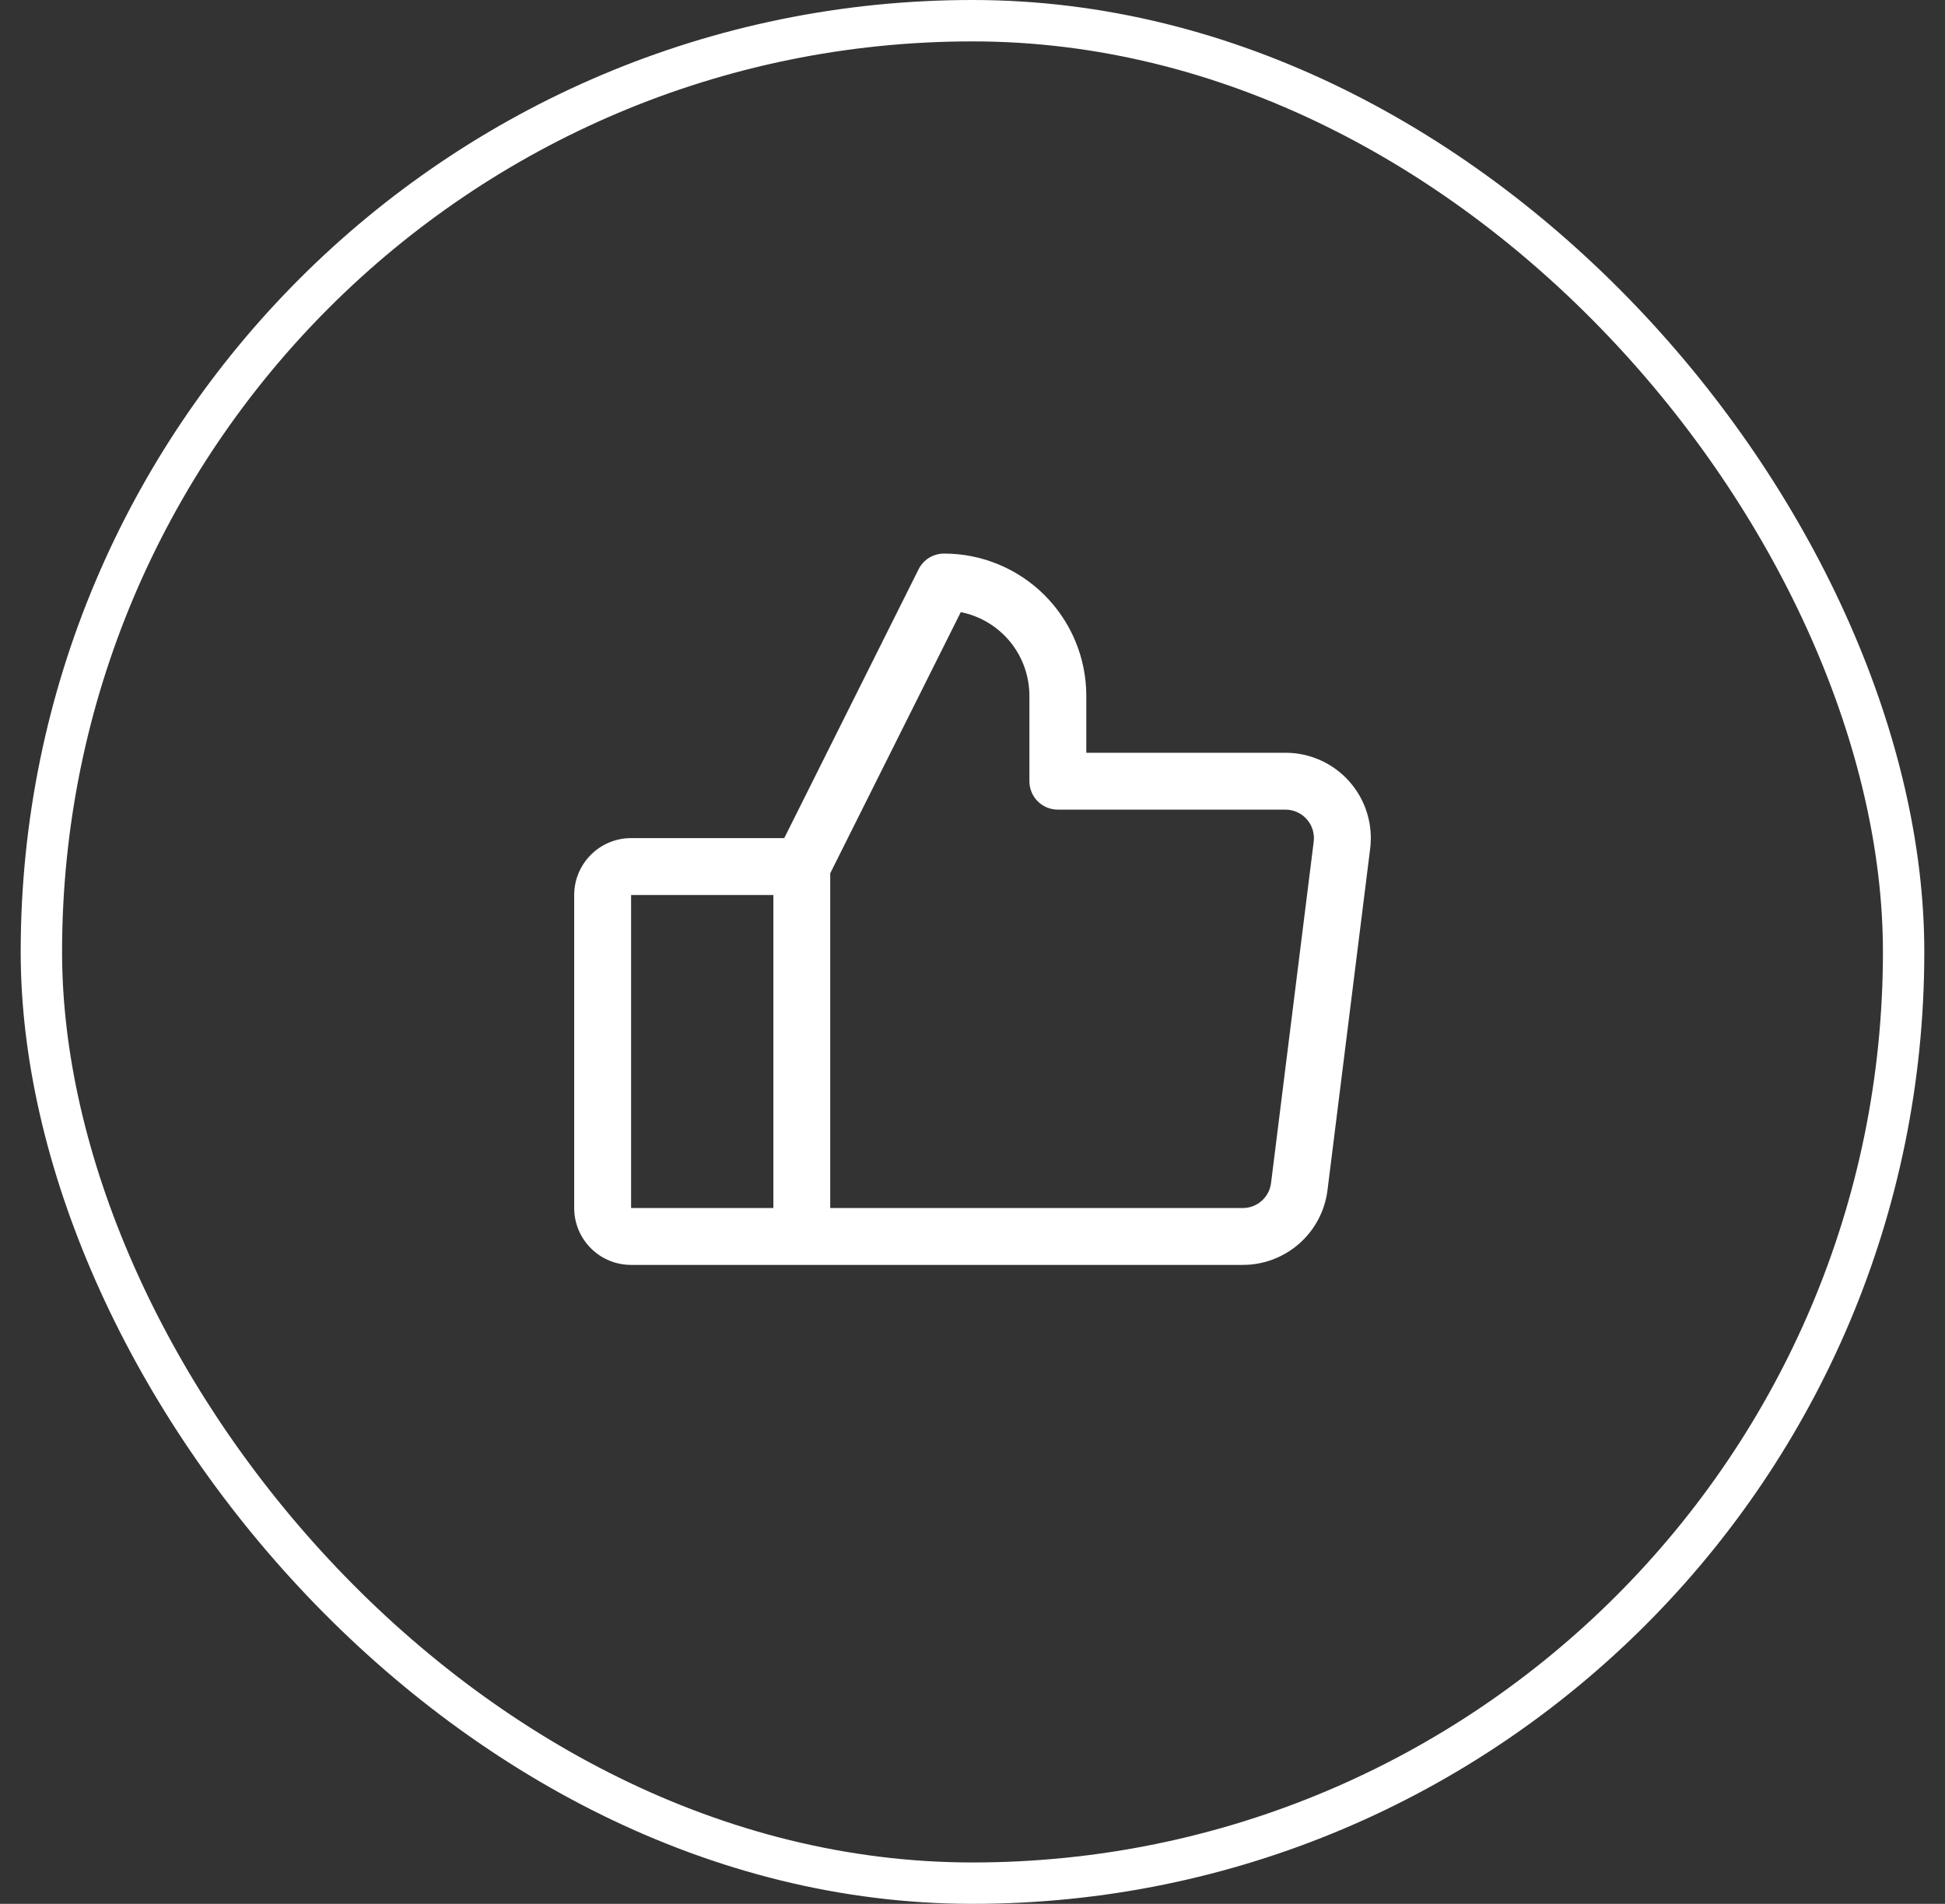
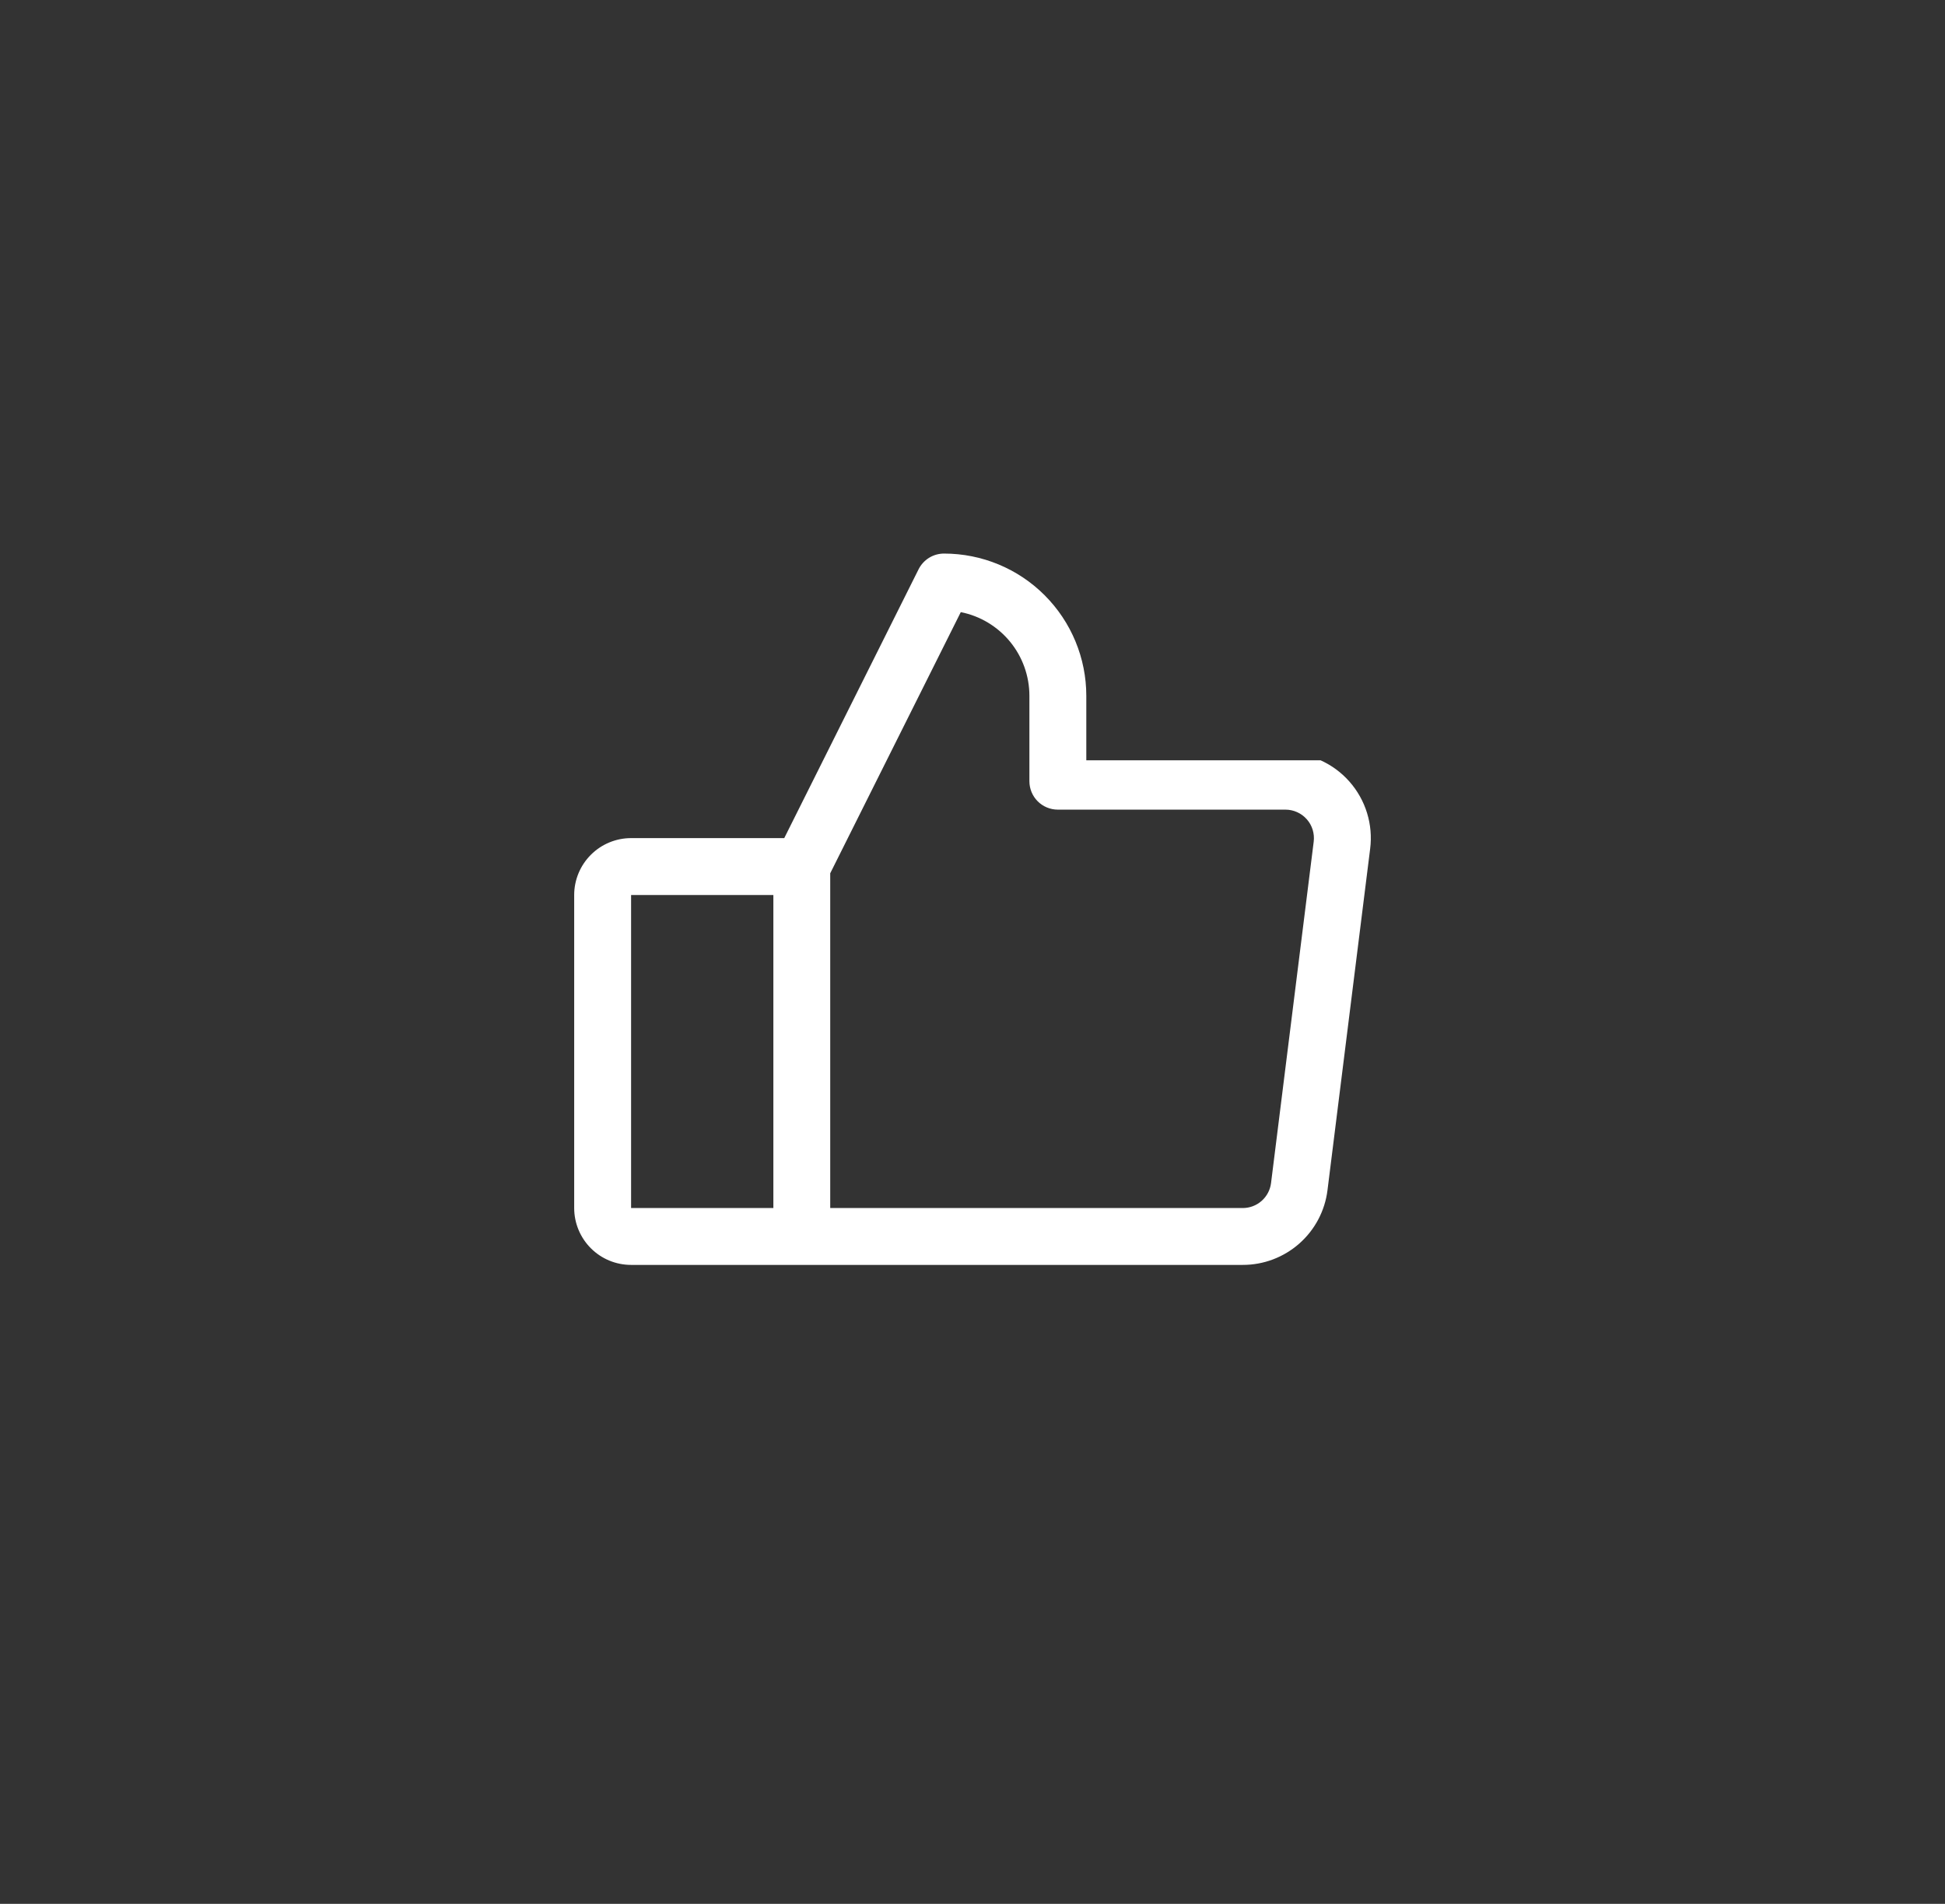
<svg xmlns="http://www.w3.org/2000/svg" width="47" height="46" viewBox="0 0 47 46" fill="none">
  <rect x="0" y="0" width="47" height="46" fill="#333333" stroke="none" />
  <g clip-path="url(#clip0_209_2226)">
-     <path d="M32.609 18.885C32.416 18.666 32.178 18.49 31.911 18.37C31.644 18.25 31.355 18.187 31.062 18.188H26.25V16.812C26.25 15.901 25.888 15.027 25.243 14.382C24.599 13.737 23.724 13.375 22.812 13.375C22.685 13.375 22.56 13.41 22.451 13.477C22.342 13.545 22.254 13.641 22.197 13.755L18.951 20.25H15.25C14.885 20.25 14.536 20.395 14.278 20.653C14.02 20.911 13.875 21.26 13.875 21.625V29.188C13.875 29.552 14.02 29.902 14.278 30.16C14.536 30.418 14.885 30.562 15.25 30.562H30.031C30.534 30.563 31.019 30.379 31.396 30.047C31.773 29.715 32.016 29.256 32.078 28.758L33.109 20.508C33.146 20.217 33.12 19.922 33.034 19.643C32.948 19.363 32.803 19.105 32.609 18.885ZM15.25 21.625H18.688V29.188H15.25V21.625ZM31.745 20.336L30.714 28.586C30.693 28.752 30.612 28.905 30.486 29.016C30.36 29.127 30.199 29.188 30.031 29.188H20.062V21.1L23.217 14.79C23.685 14.883 24.105 15.136 24.408 15.505C24.71 15.873 24.875 16.336 24.875 16.812V18.875C24.875 19.057 24.947 19.232 25.076 19.361C25.205 19.49 25.38 19.562 25.562 19.562H31.062C31.16 19.562 31.256 19.583 31.345 19.623C31.434 19.663 31.514 19.722 31.578 19.795C31.643 19.868 31.691 19.954 31.72 20.048C31.748 20.141 31.757 20.239 31.745 20.336Z" fill="white" />
-     <rect x="1" y="0.5" width="45" height="45" rx="22.5" stroke="white" />
+     <path d="M32.609 18.885C32.416 18.666 32.178 18.49 31.911 18.37H26.25V16.812C26.25 15.901 25.888 15.027 25.243 14.382C24.599 13.737 23.724 13.375 22.812 13.375C22.685 13.375 22.56 13.41 22.451 13.477C22.342 13.545 22.254 13.641 22.197 13.755L18.951 20.25H15.25C14.885 20.25 14.536 20.395 14.278 20.653C14.02 20.911 13.875 21.26 13.875 21.625V29.188C13.875 29.552 14.02 29.902 14.278 30.16C14.536 30.418 14.885 30.562 15.25 30.562H30.031C30.534 30.563 31.019 30.379 31.396 30.047C31.773 29.715 32.016 29.256 32.078 28.758L33.109 20.508C33.146 20.217 33.12 19.922 33.034 19.643C32.948 19.363 32.803 19.105 32.609 18.885ZM15.25 21.625H18.688V29.188H15.25V21.625ZM31.745 20.336L30.714 28.586C30.693 28.752 30.612 28.905 30.486 29.016C30.36 29.127 30.199 29.188 30.031 29.188H20.062V21.1L23.217 14.79C23.685 14.883 24.105 15.136 24.408 15.505C24.71 15.873 24.875 16.336 24.875 16.812V18.875C24.875 19.057 24.947 19.232 25.076 19.361C25.205 19.49 25.38 19.562 25.562 19.562H31.062C31.16 19.562 31.256 19.583 31.345 19.623C31.434 19.663 31.514 19.722 31.578 19.795C31.643 19.868 31.691 19.954 31.72 20.048C31.748 20.141 31.757 20.239 31.745 20.336Z" fill="white" />
  </g>
  <defs>
    <clipPath id="clip0_209_2226">
      <rect x="0.5" width="46" height="46" rx="23" fill="white" />
    </clipPath>
  </defs>
</svg>